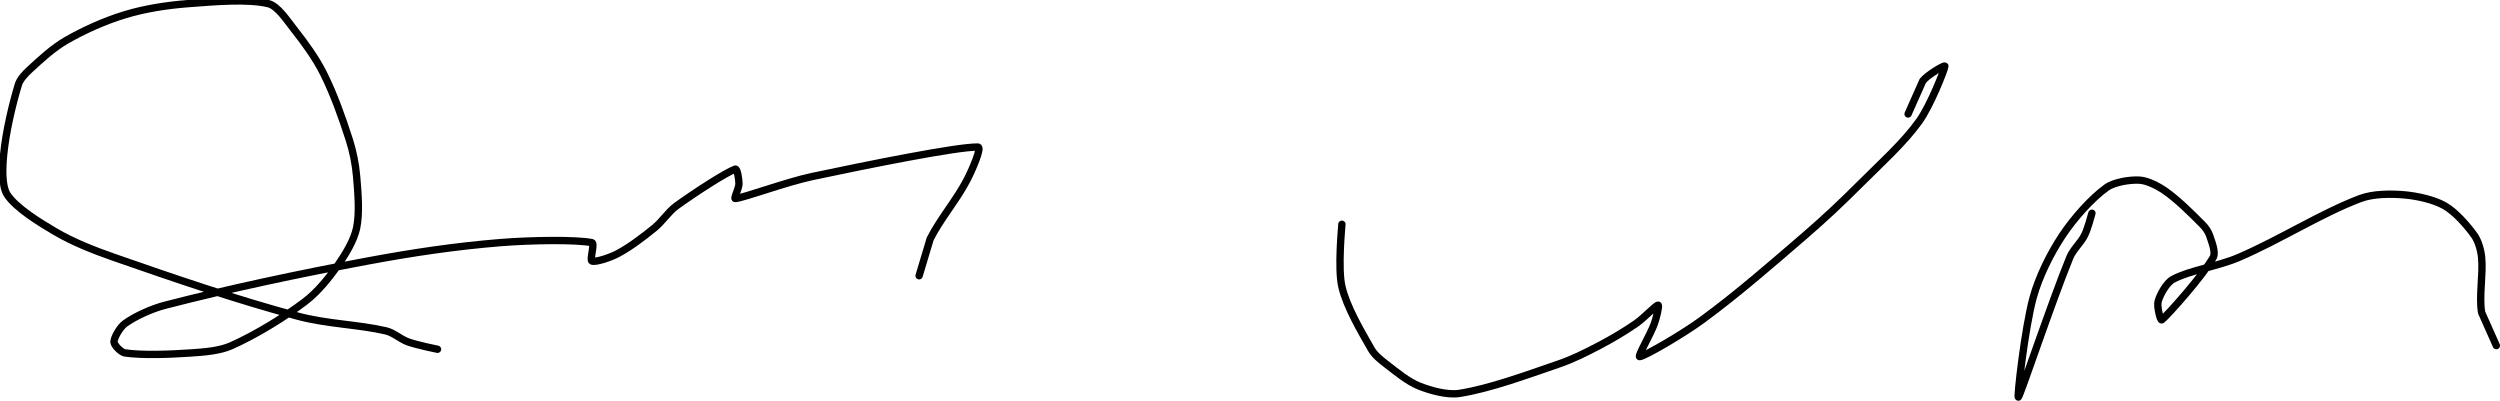
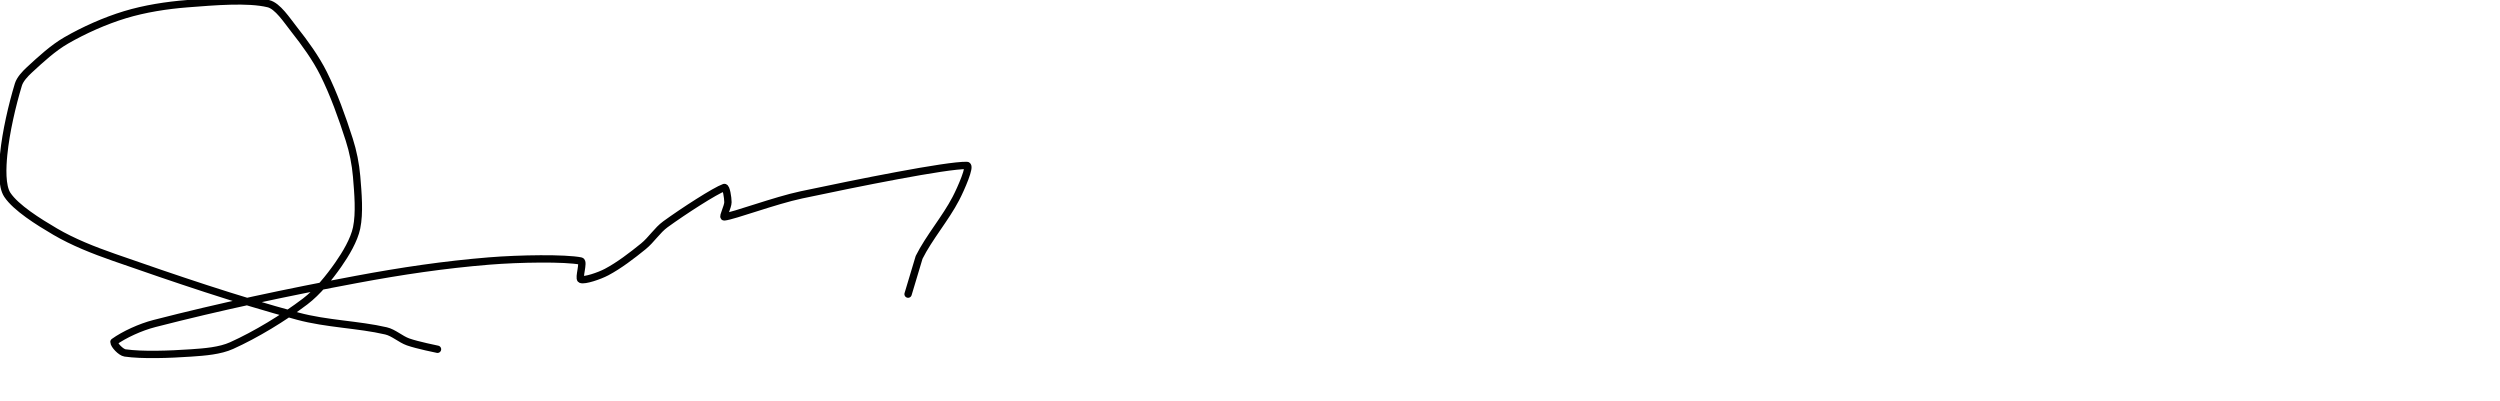
<svg xmlns="http://www.w3.org/2000/svg" version="1.1" width="680" height="109">
-   <path fill="none" stroke="#000000" stroke-width="2" stroke-linecap="round" stroke-linejoin="round" d="M 119 95 c -0.14 -0.04 -5.47 -1.1 -8 -2 c -2.06 -0.73 -3.93 -2.52 -6 -3 c -7.51 -1.75 -16.16 -1.88 -24 -4 c -16.92 -4.57 -33.22 -10.15 -50 -16 c -5.58 -1.95 -11.14 -4.15 -16 -7 c -4.57 -2.68 -10.65 -6.48 -13 -10 c -1.58 -2.37 -1.35 -7.52 -1 -11 c 0.61 -6.12 2.3 -13.4 4 -19 c 0.44 -1.44 1.82 -2.91 3 -4 c 3.03 -2.8 6.44 -5.95 10 -8 c 4.85 -2.8 10.59 -5.36 16 -7 c 5.34 -1.62 11.31 -2.56 17 -3 c 7.25 -0.56 16.39 -1.36 22 0 c 2.53 0.61 4.99 4.45 7 7 c 2.93 3.71 5.9 7.8 8 12 c 2.81 5.63 5.05 11.92 7 18 c 1.03 3.21 1.72 6.67 2 10 c 0.38 4.58 0.85 9.91 0 14 c -0.68 3.27 -2.95 7.07 -5 10 c -2.47 3.53 -5.6 7.42 -9 10 c -5.89 4.47 -13.41 9.03 -20 12 c -3.16 1.43 -7.32 1.75 -11 2 c -5.93 0.41 -13.32 0.67 -18 0 c -1.1 -0.16 -3 -2.14 -3 -3 c 0 -1.18 1.66 -4.04 3 -5 c 2.78 -1.99 7.18 -4.02 11 -5 c 17.79 -4.58 36.11 -8.47 55 -12 c 12.2 -2.28 23.88 -4.01 36 -5 c 8.34 -0.68 20.71 -0.86 25 0 c 0.86 0.17 -0.66 4.72 0 5 c 0.96 0.41 4.99 -0.93 7 -2 c 3.38 -1.79 6.87 -4.46 10 -7 c 2.18 -1.77 3.77 -4.38 6 -6 c 4.96 -3.6 13.51 -9.12 16 -10 c 0.54 -0.19 1 2.78 1 4 c 0 1.22 -1.48 4.05 -1 4 c 2.54 -0.25 13.77 -4.47 21 -6 c 15.14 -3.21 39.54 -8.13 45 -8 c 1.13 0.03 -1.58 6.28 -3 9 c -2.82 5.42 -7.3 10.6 -10 16 l -3 10" />
-   <path fill="none" stroke="#000000" stroke-width="2" stroke-linecap="round" stroke-linejoin="round" d="M 365 61 c 0 0.3 -1.17 12.02 0 17 c 1.3 5.5 5.1 11.92 8 17 c 0.87 1.53 2.53 2.87 4 4 c 2.81 2.16 5.94 4.78 9 6 c 3.16 1.26 7.71 2.52 11 2 c 8.29 -1.31 18.09 -4.95 27 -8 c 3.82 -1.31 7.39 -3.11 11 -5 c 3.48 -1.83 6.8 -3.8 10 -6 c 2.14 -1.47 5.41 -5 6 -5 c 0.39 0 -0.44 3.44 -1 5 c -1.08 3.02 -4.68 9.05 -4 9 c 1.36 -0.1 11.71 -6.12 17 -10 c 9.72 -7.13 18.58 -14.89 28 -23 c 5.33 -4.59 10.03 -9.03 15 -14 c 5.66 -5.66 11.71 -11.04 16 -17 c 3.04 -4.23 6.91 -14 7 -15 c 0.04 -0.44 -4.74 2.36 -6 4 l -4 9" />
-   <path fill="none" stroke="#000000" stroke-width="2" stroke-linecap="round" stroke-linejoin="round" d="M 569 58 c -0.03 0.1 -1.09 4.19 -2 6 c -1.03 2.07 -3.12 3.84 -4 6 c -4.97 12.14 -13.38 37.31 -14 38 c -0.42 0.46 1.72 -18.64 4 -27 c 1.57 -5.75 4.71 -12.06 8 -17 c 3.1 -4.65 7.93 -10.1 12 -13 c 2.12 -1.51 6.42 -2.16 9 -2 c 2.13 0.13 5.05 1.62 7 3 c 3.45 2.43 6.94 5.94 10 9 c 0.82 0.82 1.65 1.96 2 3 c 0.58 1.75 1.76 4.65 1 6 c -2.76 4.89 -12.3 15.64 -14 17 c -0.39 0.31 -1.35 -3.71 -1 -5 c 0.5 -1.83 2.25 -5.05 4 -6 c 4.6 -2.51 12.15 -3.48 18 -6 c 11.3 -4.87 22.4 -12 33 -16 c 3.48 -1.31 8.27 -1.32 12 -1 c 3.53 0.31 8.12 1.33 11 3 c 2.86 1.66 6.04 5.25 8 8 c 1.1 1.54 1.81 4.02 2 6 c 0.45 4.69 -0.75 10.51 0 15 l 4 9" />
+   <path fill="none" stroke="#000000" stroke-width="2" stroke-linecap="round" stroke-linejoin="round" d="M 119 95 c -0.14 -0.04 -5.47 -1.1 -8 -2 c -2.06 -0.73 -3.93 -2.52 -6 -3 c -7.51 -1.75 -16.16 -1.88 -24 -4 c -16.92 -4.57 -33.22 -10.15 -50 -16 c -5.58 -1.95 -11.14 -4.15 -16 -7 c -4.57 -2.68 -10.65 -6.48 -13 -10 c -1.58 -2.37 -1.35 -7.52 -1 -11 c 0.61 -6.12 2.3 -13.4 4 -19 c 0.44 -1.44 1.82 -2.91 3 -4 c 3.03 -2.8 6.44 -5.95 10 -8 c 4.85 -2.8 10.59 -5.36 16 -7 c 5.34 -1.62 11.31 -2.56 17 -3 c 7.25 -0.56 16.39 -1.36 22 0 c 2.53 0.61 4.99 4.45 7 7 c 2.93 3.71 5.9 7.8 8 12 c 2.81 5.63 5.05 11.92 7 18 c 1.03 3.21 1.72 6.67 2 10 c 0.38 4.58 0.85 9.91 0 14 c -0.68 3.27 -2.95 7.07 -5 10 c -2.47 3.53 -5.6 7.42 -9 10 c -5.89 4.47 -13.41 9.03 -20 12 c -3.16 1.43 -7.32 1.75 -11 2 c -5.93 0.41 -13.32 0.67 -18 0 c -1.1 -0.16 -3 -2.14 -3 -3 c 2.78 -1.99 7.18 -4.02 11 -5 c 17.79 -4.58 36.11 -8.47 55 -12 c 12.2 -2.28 23.88 -4.01 36 -5 c 8.34 -0.68 20.71 -0.86 25 0 c 0.86 0.17 -0.66 4.72 0 5 c 0.96 0.41 4.99 -0.93 7 -2 c 3.38 -1.79 6.87 -4.46 10 -7 c 2.18 -1.77 3.77 -4.38 6 -6 c 4.96 -3.6 13.51 -9.12 16 -10 c 0.54 -0.19 1 2.78 1 4 c 0 1.22 -1.48 4.05 -1 4 c 2.54 -0.25 13.77 -4.47 21 -6 c 15.14 -3.21 39.54 -8.13 45 -8 c 1.13 0.03 -1.58 6.28 -3 9 c -2.82 5.42 -7.3 10.6 -10 16 l -3 10" />
</svg>